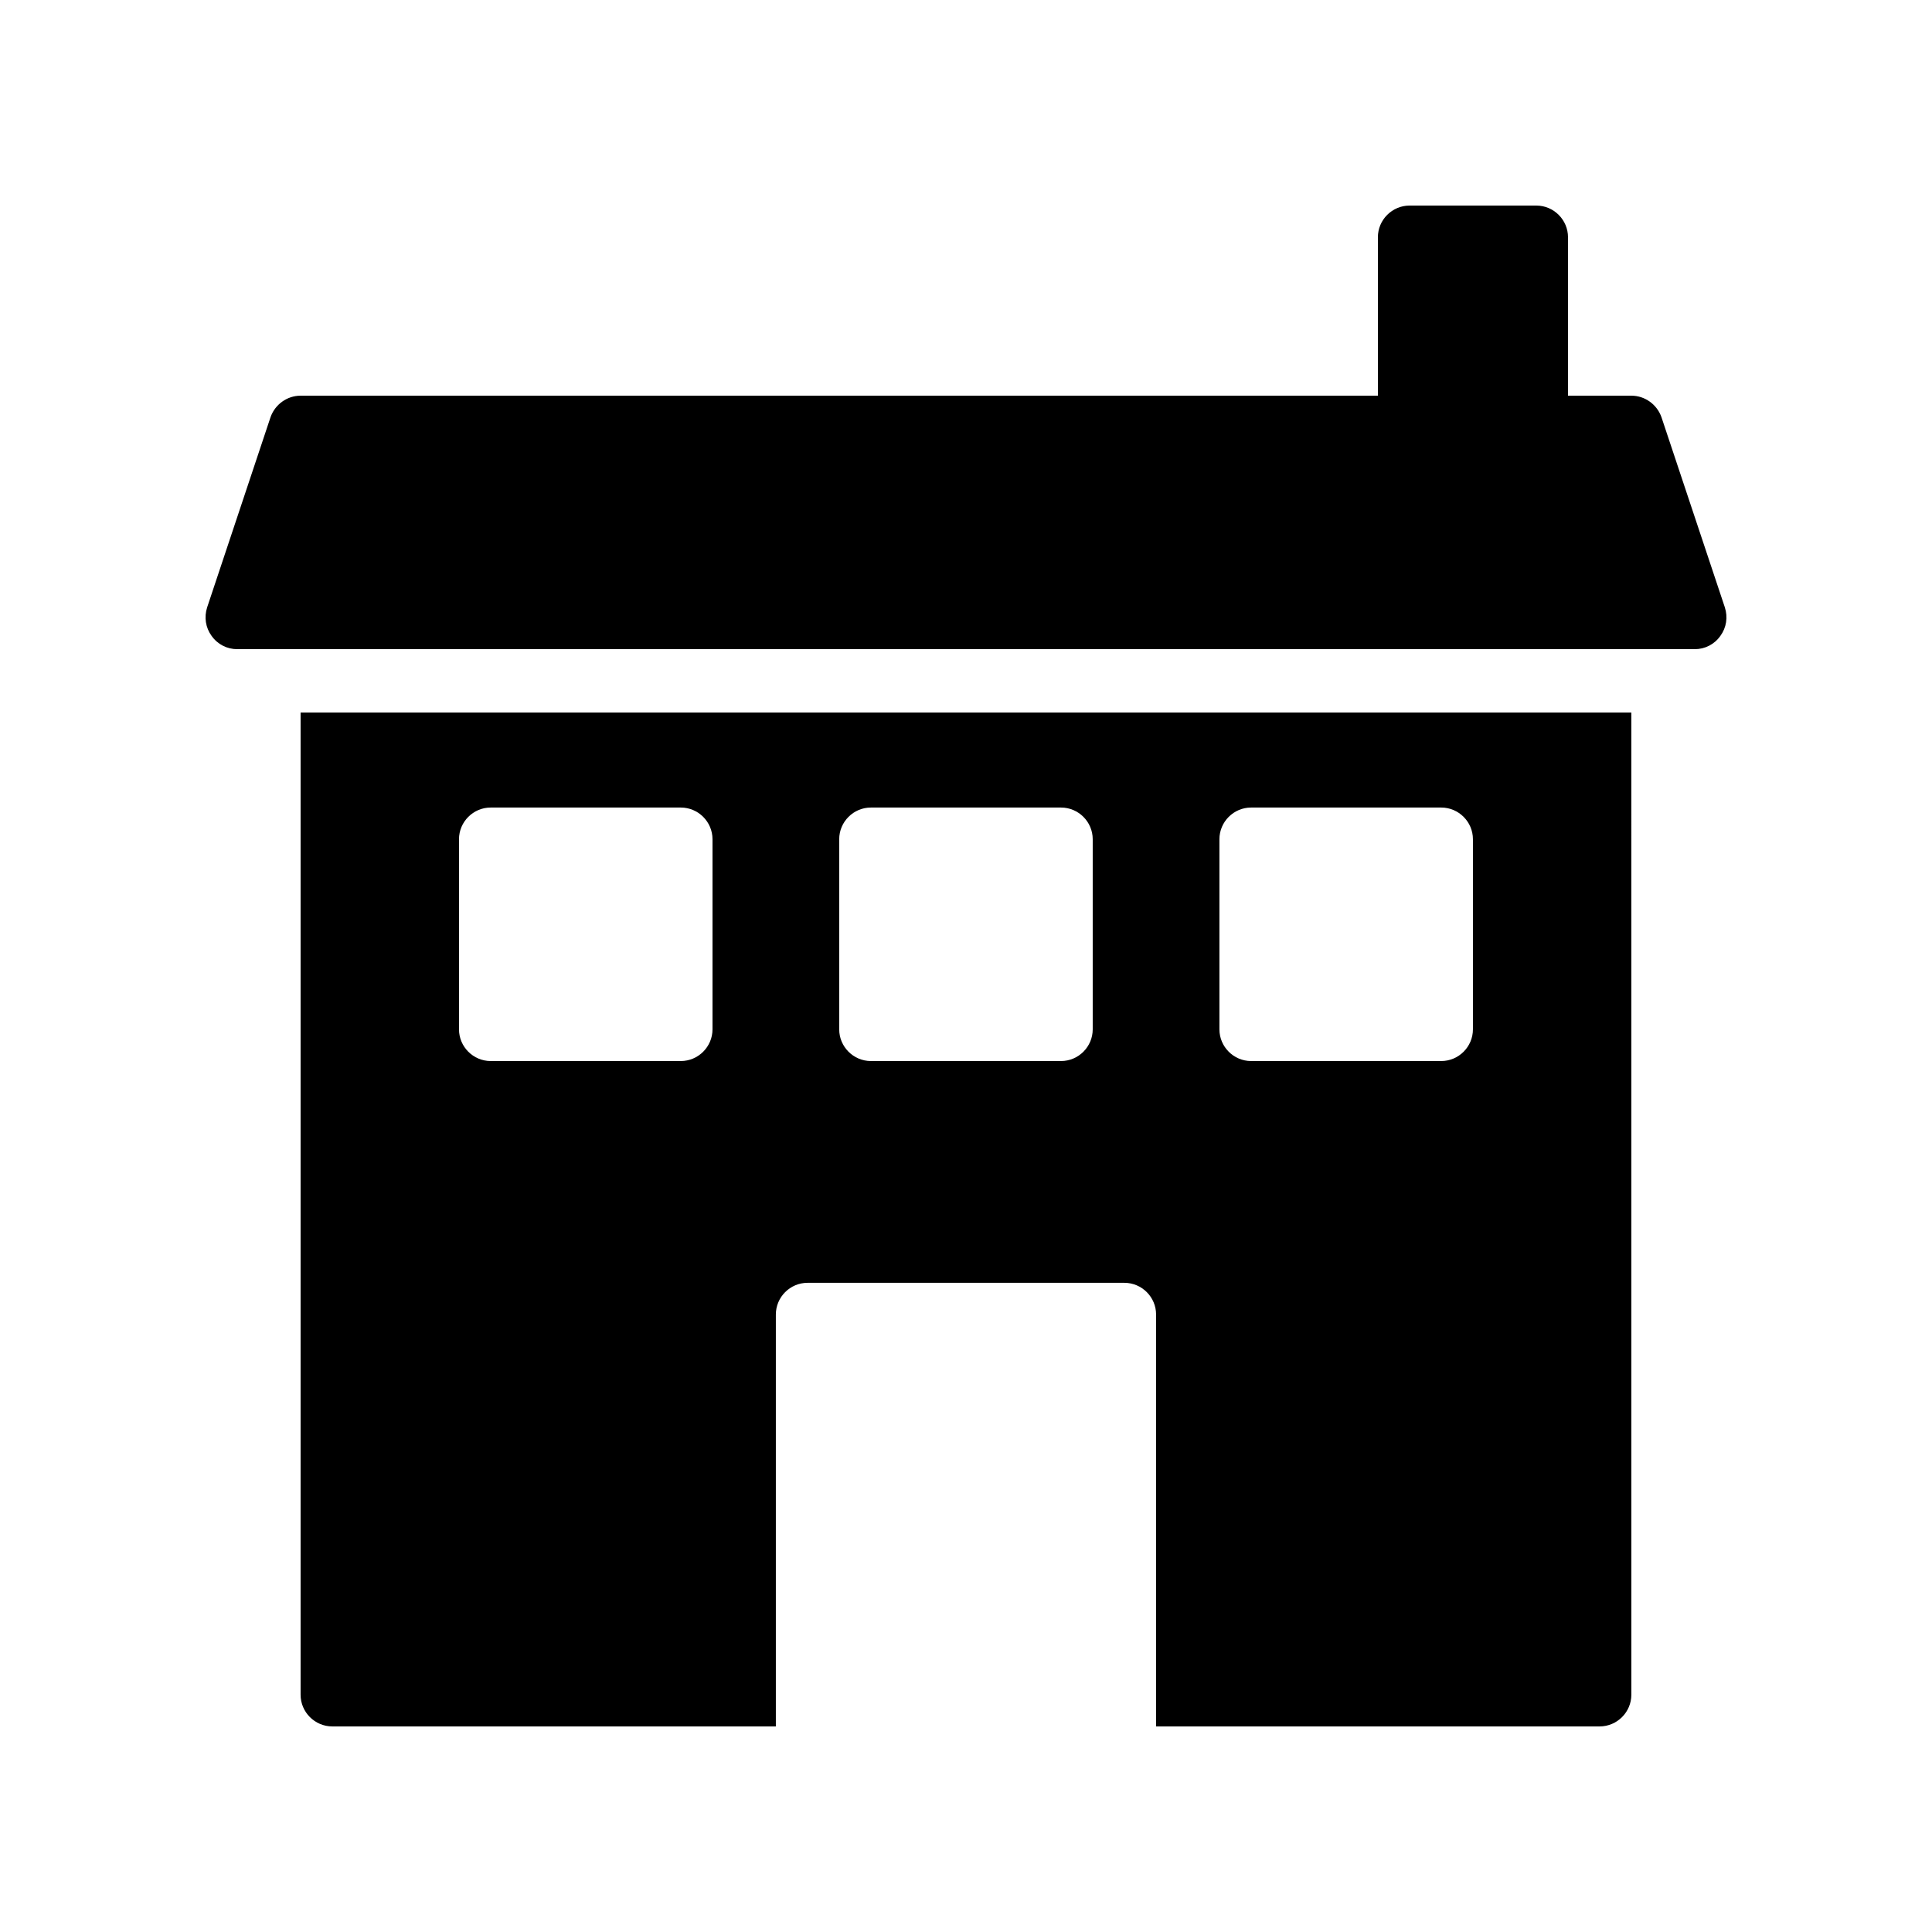
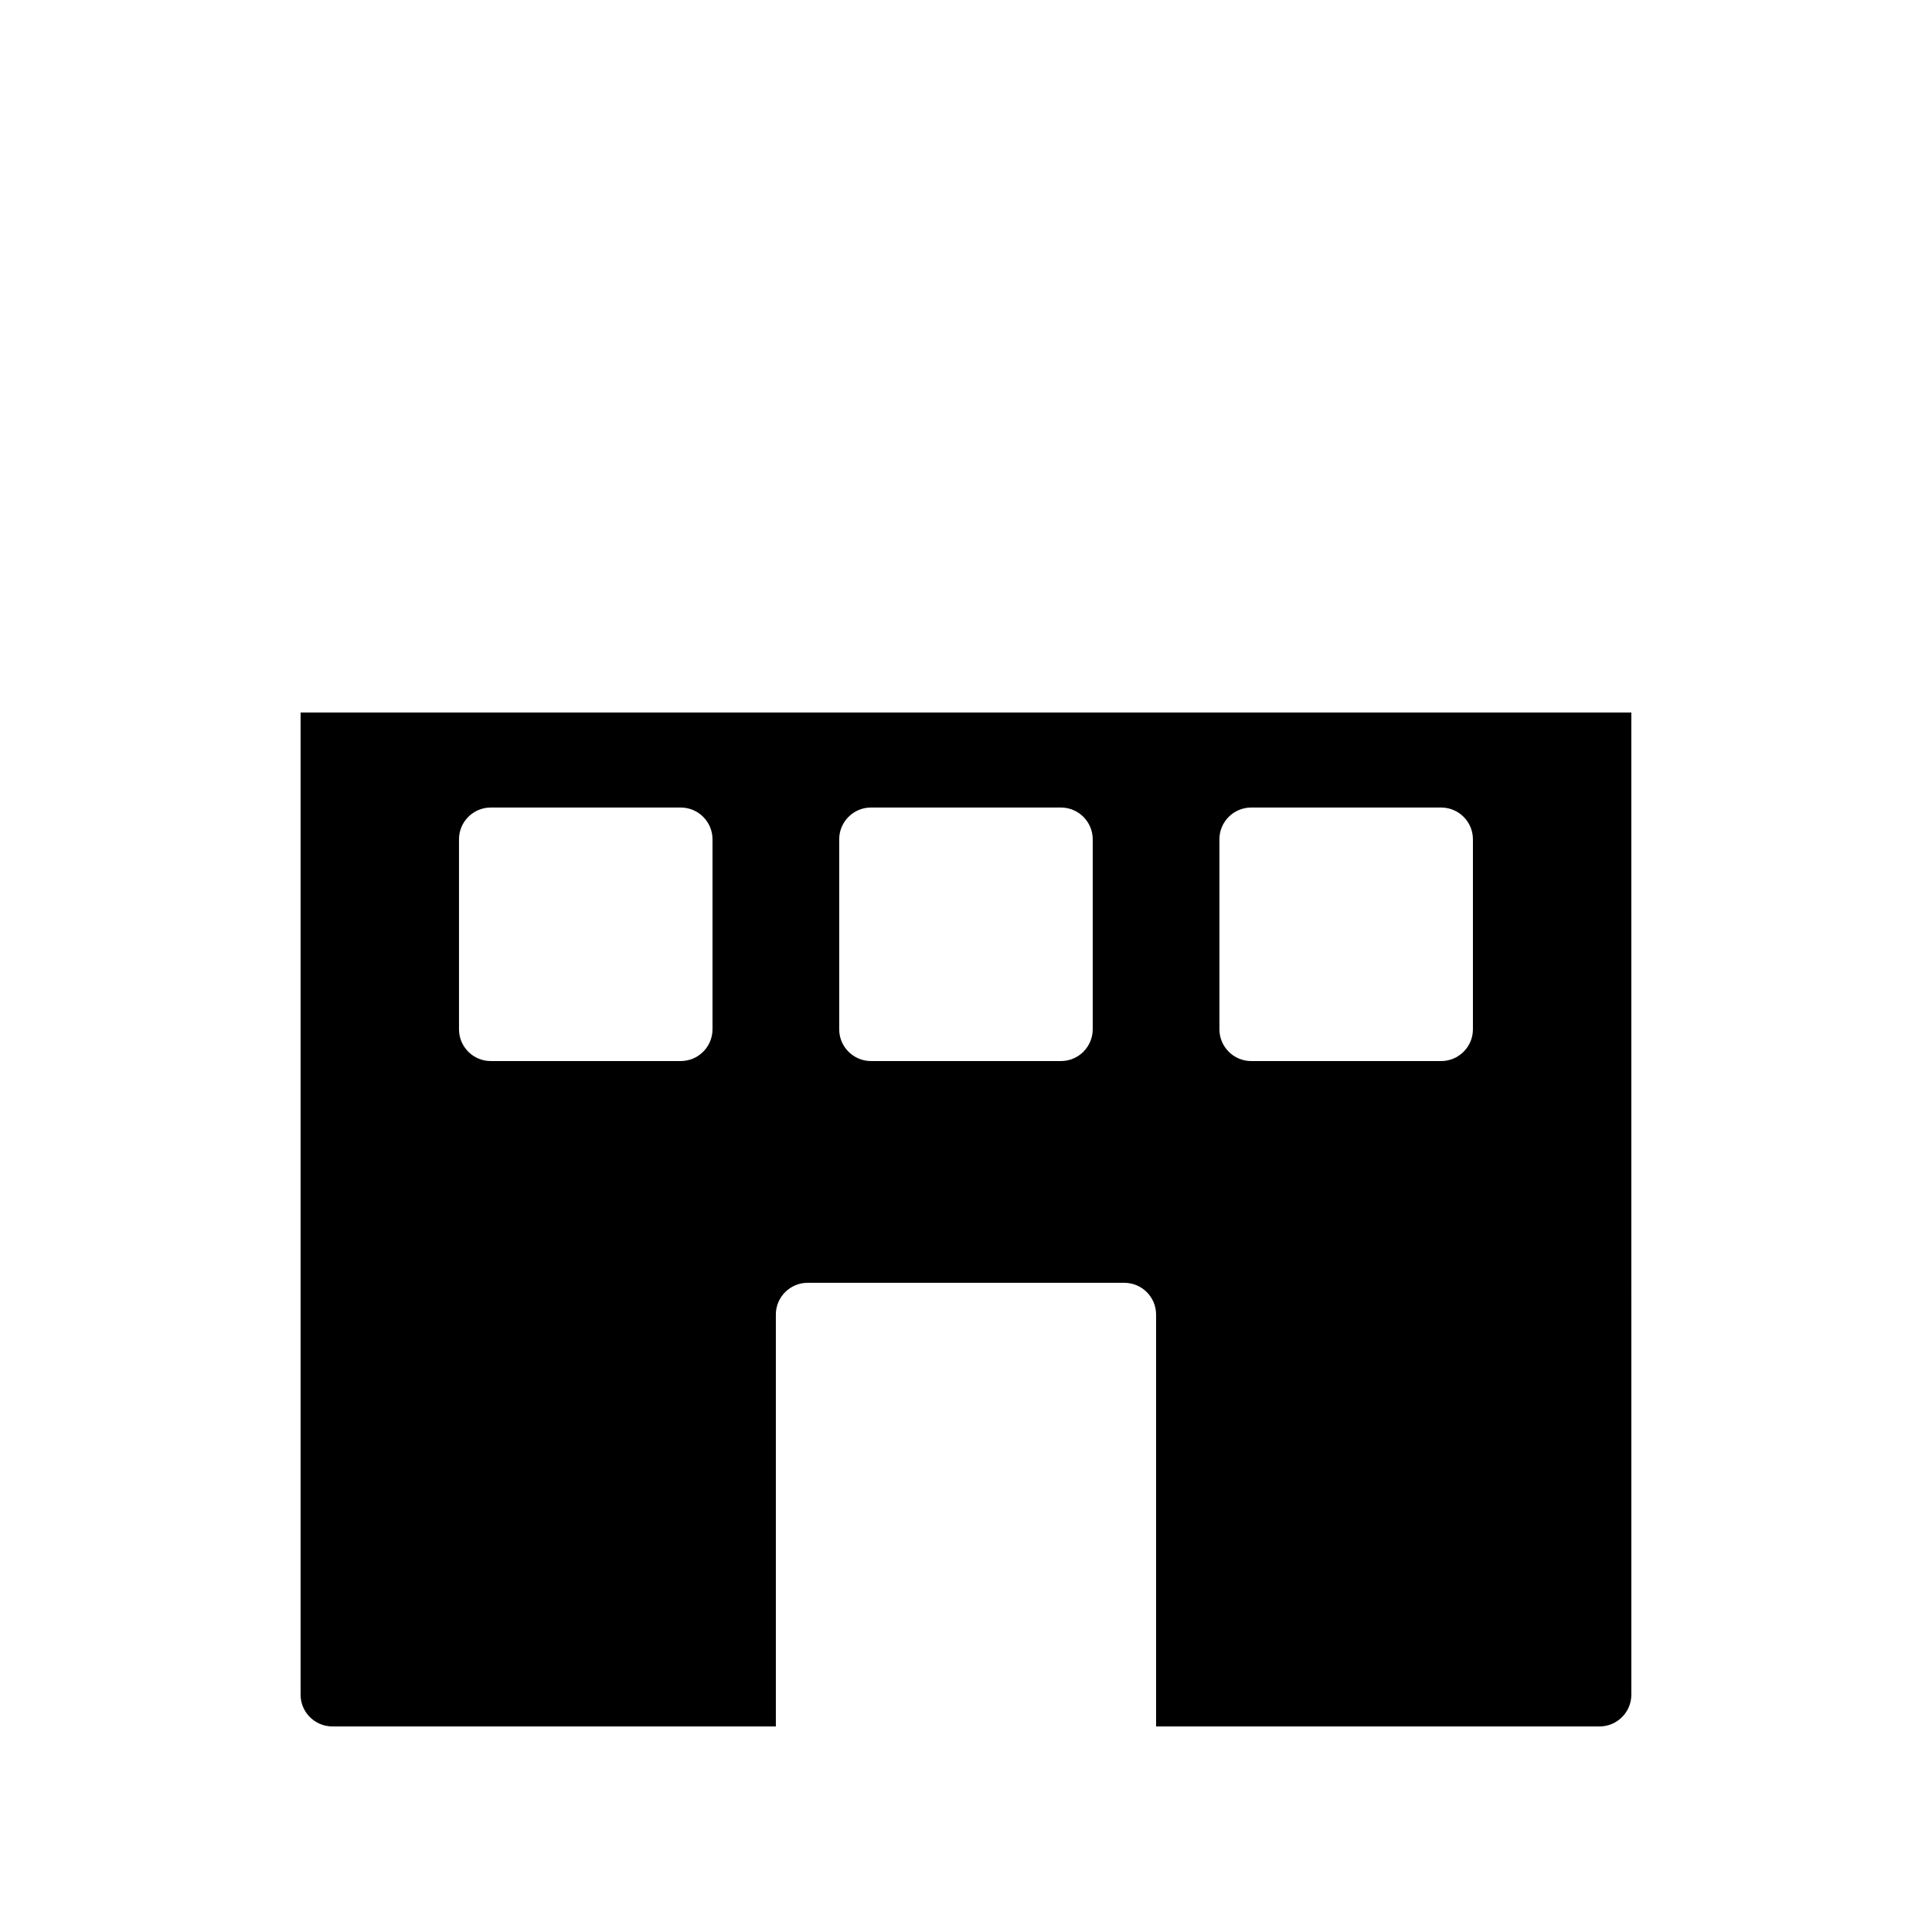
<svg xmlns="http://www.w3.org/2000/svg" fill="#000000" width="800px" height="800px" version="1.1" viewBox="144 144 512 512">
  <g>
    <path d="m223.66 332.82v260.3c0 4.617 3.777 8.398 8.398 8.398h117.55v-109.16c0-4.617 3.777-8.398 8.398-8.398h83.969c4.617 0 8.398 3.777 8.398 8.398v109.16h117.55c4.617 0 8.398-3.777 8.398-8.398l-0.004-260.3zm109.16 83.969c0 4.617-3.777 8.398-8.398 8.398h-50.383c-4.617 0-8.398-3.777-8.398-8.398v-50.383c0-4.617 3.777-8.398 8.398-8.398h50.383c4.617 0 8.398 3.777 8.398 8.398zm100.76 0c0 4.617-3.777 8.398-8.398 8.398h-50.383c-4.617 0-8.398-3.777-8.398-8.398v-50.383c0-4.617 3.777-8.398 8.398-8.398h50.383c4.617 0 8.398 3.777 8.398 8.398zm100.76 0c0 4.617-3.777 8.398-8.398 8.398h-50.383c-4.617 0-8.398-3.777-8.398-8.398v-50.383c0-4.617 3.777-8.398 8.398-8.398h50.383c4.617 0 8.398 3.777 8.398 8.398z" />
-     <path d="m601.1 304.95-16.793-50.383c-1.176-3.356-4.367-5.707-7.977-5.707h-16.793v-41.984c0-4.617-3.777-8.398-8.398-8.398h-33.586c-4.617 0-8.398 3.777-8.398 8.398v41.984h-285.49c-3.609 0-6.801 2.352-7.977 5.711l-16.793 50.383c-0.84 2.602-0.418 5.375 1.176 7.559 1.594 2.262 4.113 3.523 6.801 3.523h386.25c2.688 0 5.207-1.258 6.801-3.527 1.598-2.184 2.016-4.953 1.176-7.559z" />
  </g>
</svg>